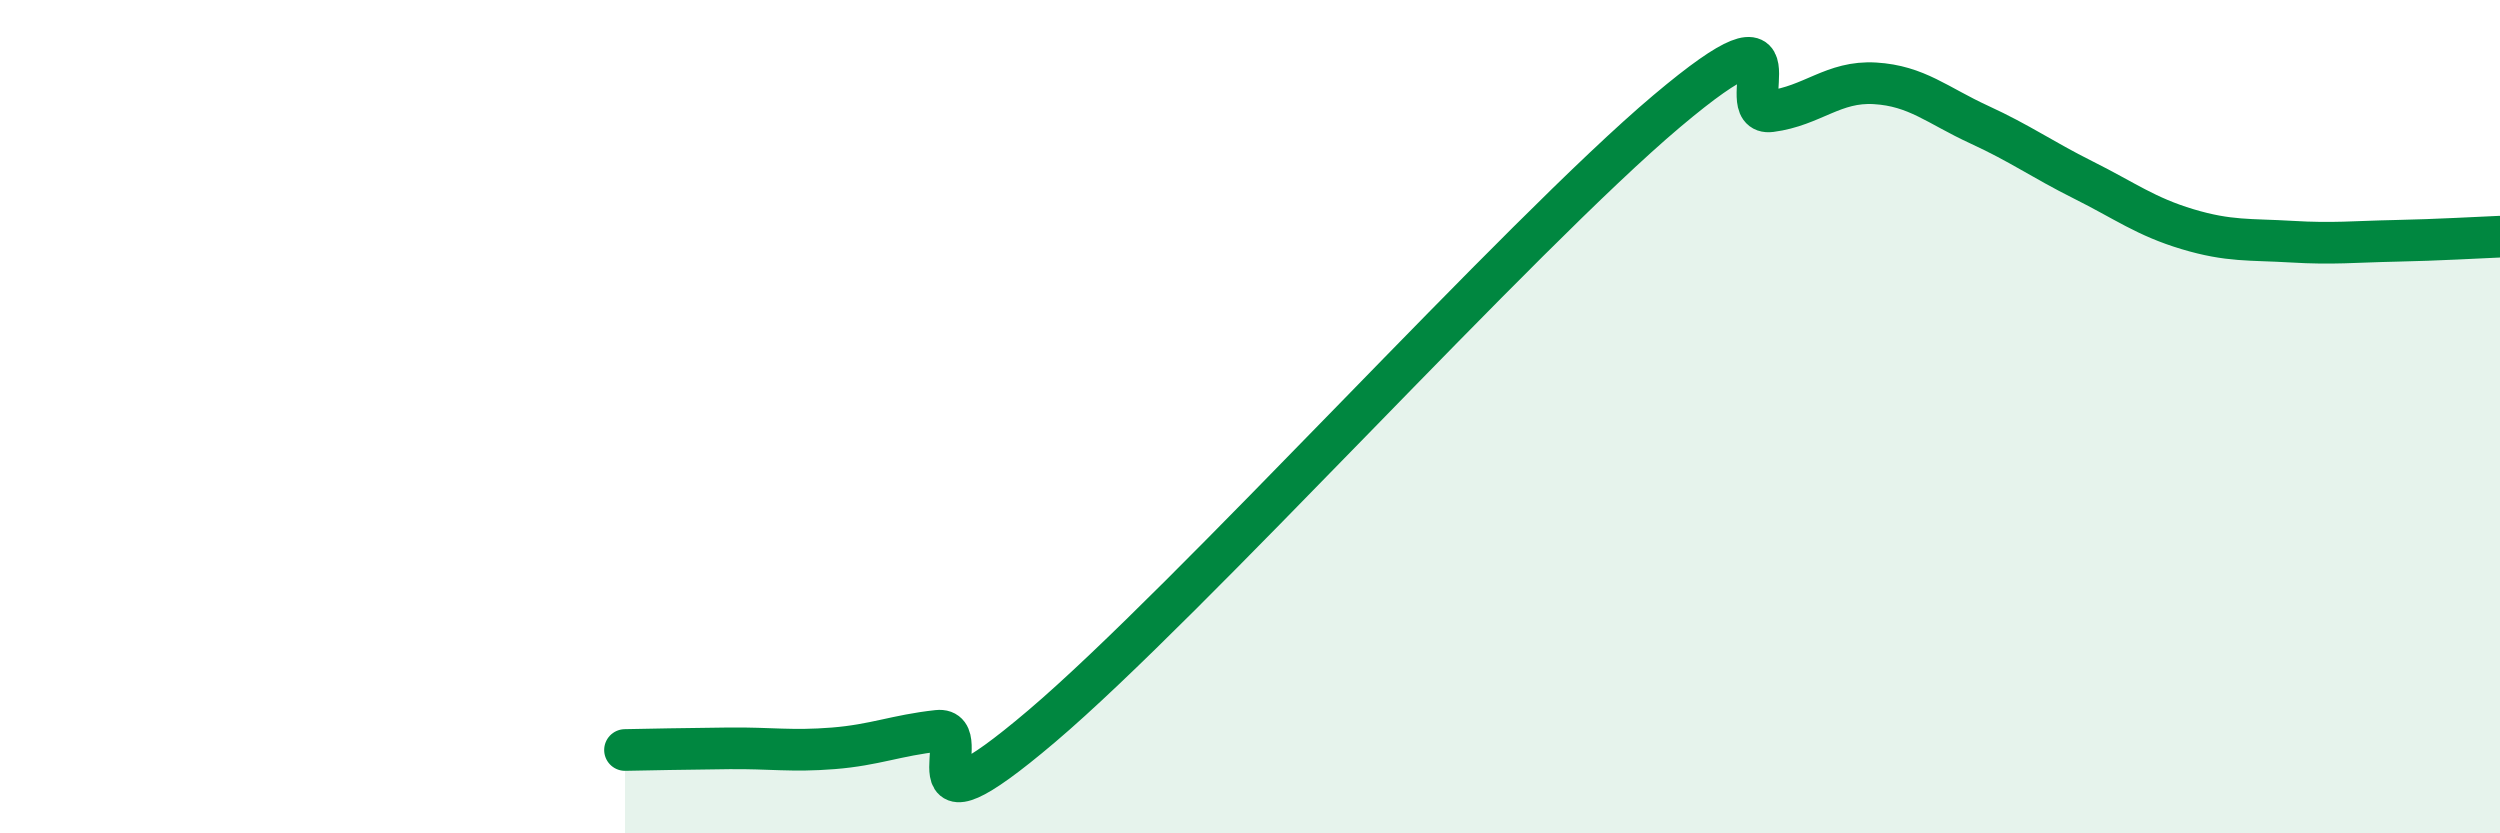
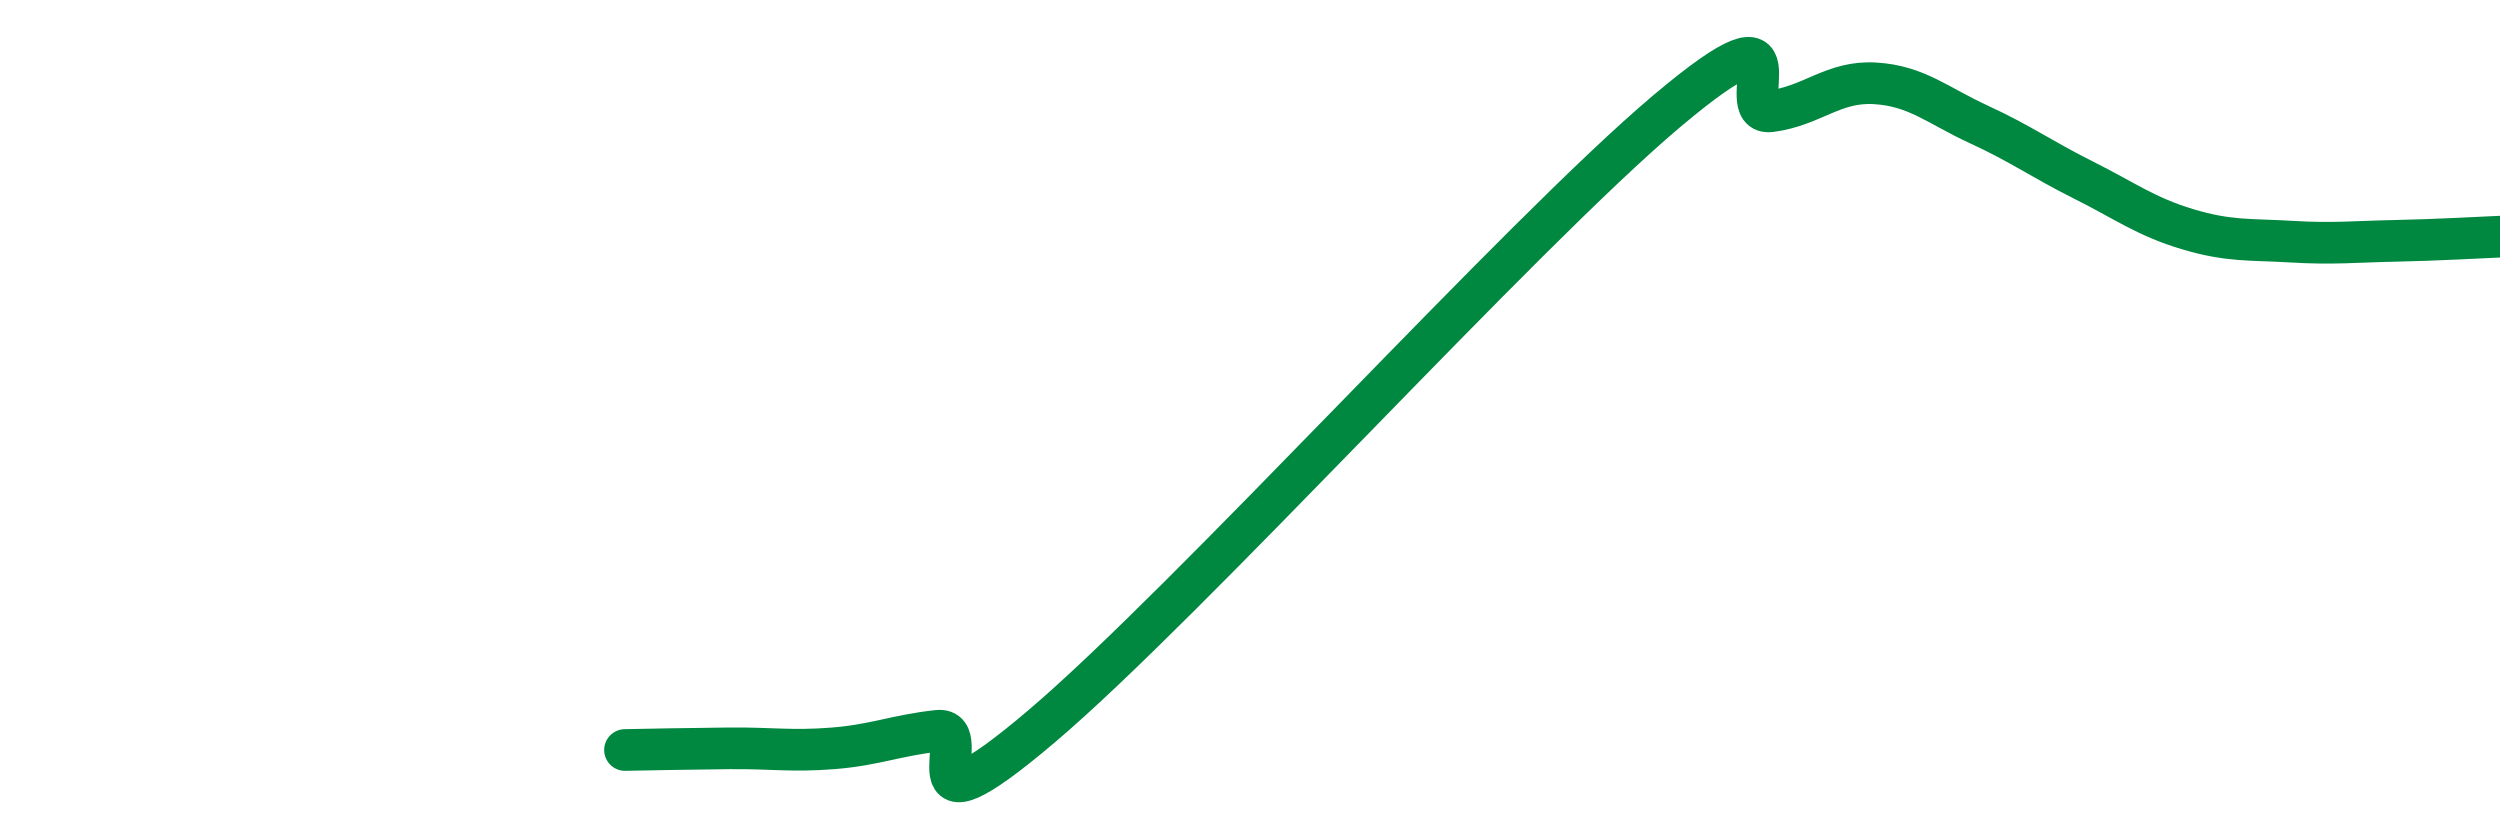
<svg xmlns="http://www.w3.org/2000/svg" width="60" height="20" viewBox="0 0 60 20">
-   <path d="M 15,18 C 15.5,17.99 16.5,17.97 17.5,17.96 C 18.5,17.95 19,18.04 20,17.96 C 21,17.88 21.5,17.65 22.5,17.54 C 23.5,17.43 21.5,20.4 25,17.43 C 28.5,14.46 36.5,5.62 40,2.67 C 43.5,-0.28 41.5,2.8 42.5,2.67 C 43.5,2.54 44,1.94 45,2 C 46,2.06 46.5,2.53 47.5,2.99 C 48.5,3.45 49,3.82 50,4.32 C 51,4.82 51.5,5.2 52.5,5.5 C 53.5,5.8 54,5.74 55,5.8 C 56,5.86 56.5,5.8 57.5,5.78 C 58.5,5.76 59.5,5.7 60,5.68L60 20L15 20Z" fill="#008740" opacity="0.1" stroke-linecap="round" stroke-linejoin="round" />
  <path d="M 15,18 C 15.5,17.99 16.5,17.97 17.5,17.96 C 18.5,17.95 19,18.04 20,17.96 C 21,17.88 21.5,17.65 22.5,17.54 C 23.5,17.43 21.5,20.4 25,17.43 C 28.5,14.46 36.5,5.62 40,2.67 C 43.5,-0.28 41.5,2.8 42.5,2.67 C 43.5,2.54 44,1.94 45,2 C 46,2.06 46.5,2.53 47.5,2.99 C 48.5,3.45 49,3.82 50,4.32 C 51,4.82 51.5,5.2 52.5,5.5 C 53.5,5.8 54,5.74 55,5.8 C 56,5.86 56.5,5.8 57.5,5.78 C 58.5,5.76 59.5,5.7 60,5.68" stroke="#008740" stroke-width="1" fill="none" stroke-linecap="round" stroke-linejoin="round" />
</svg>